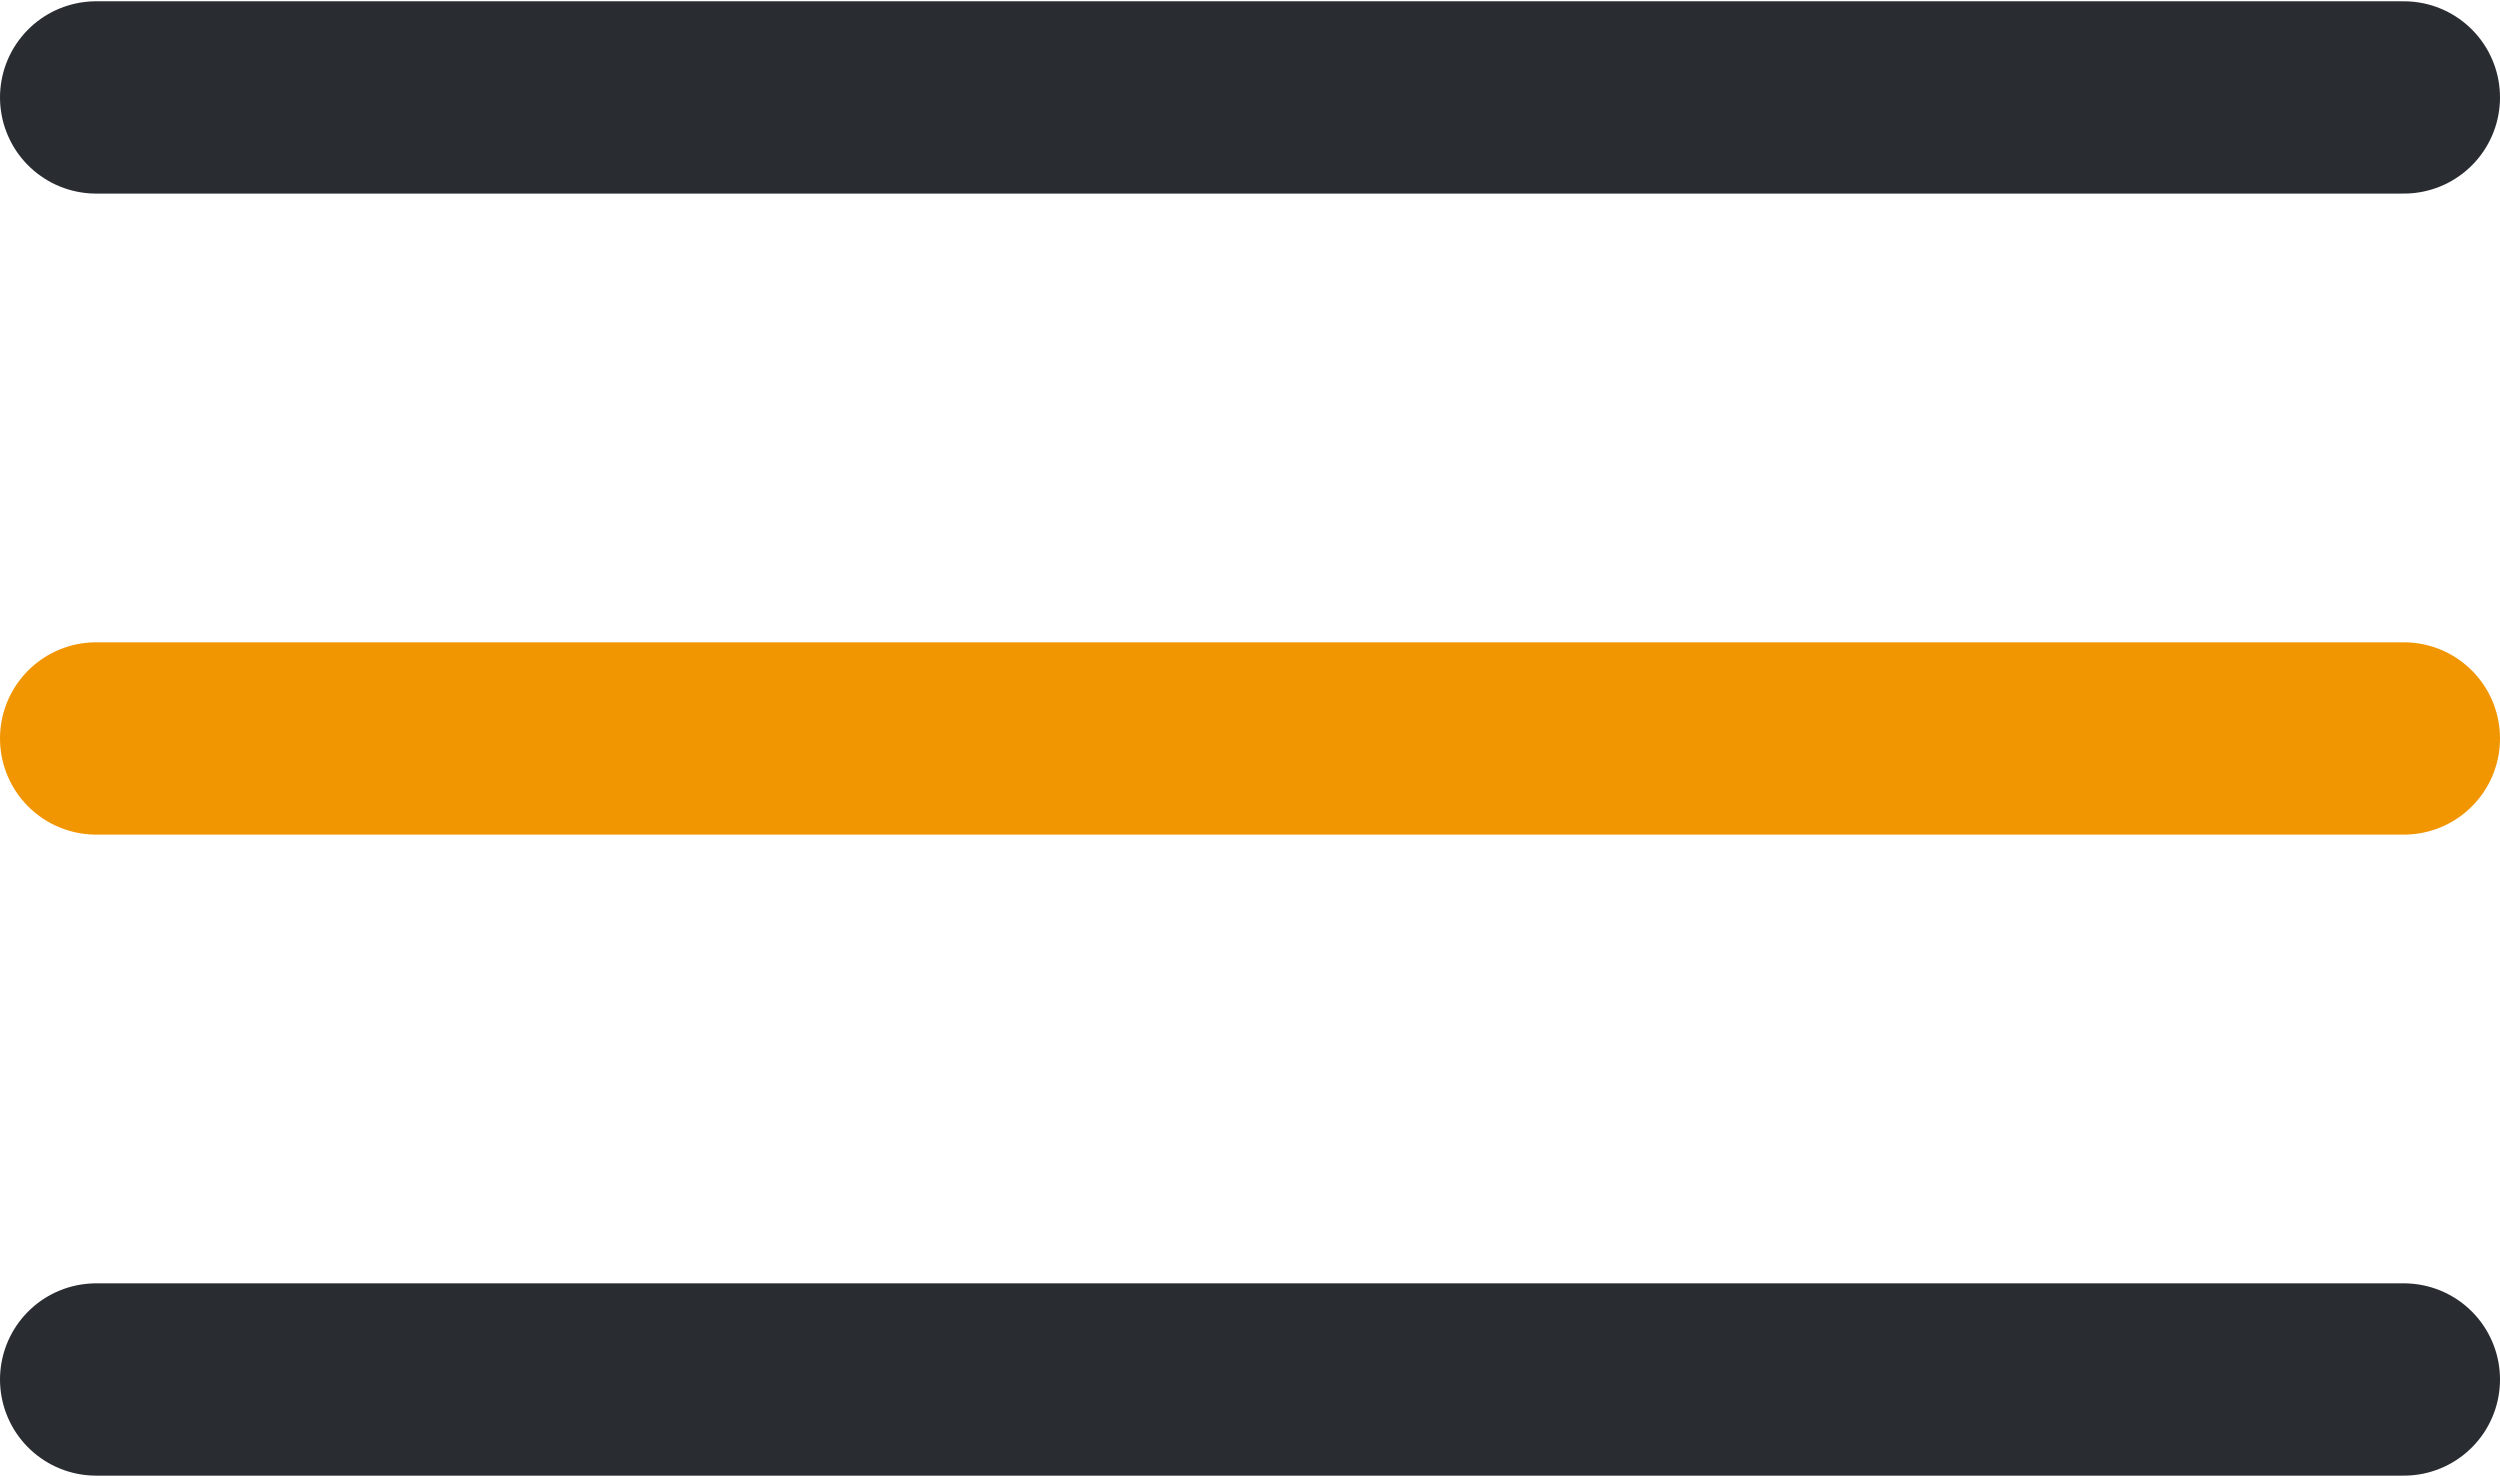
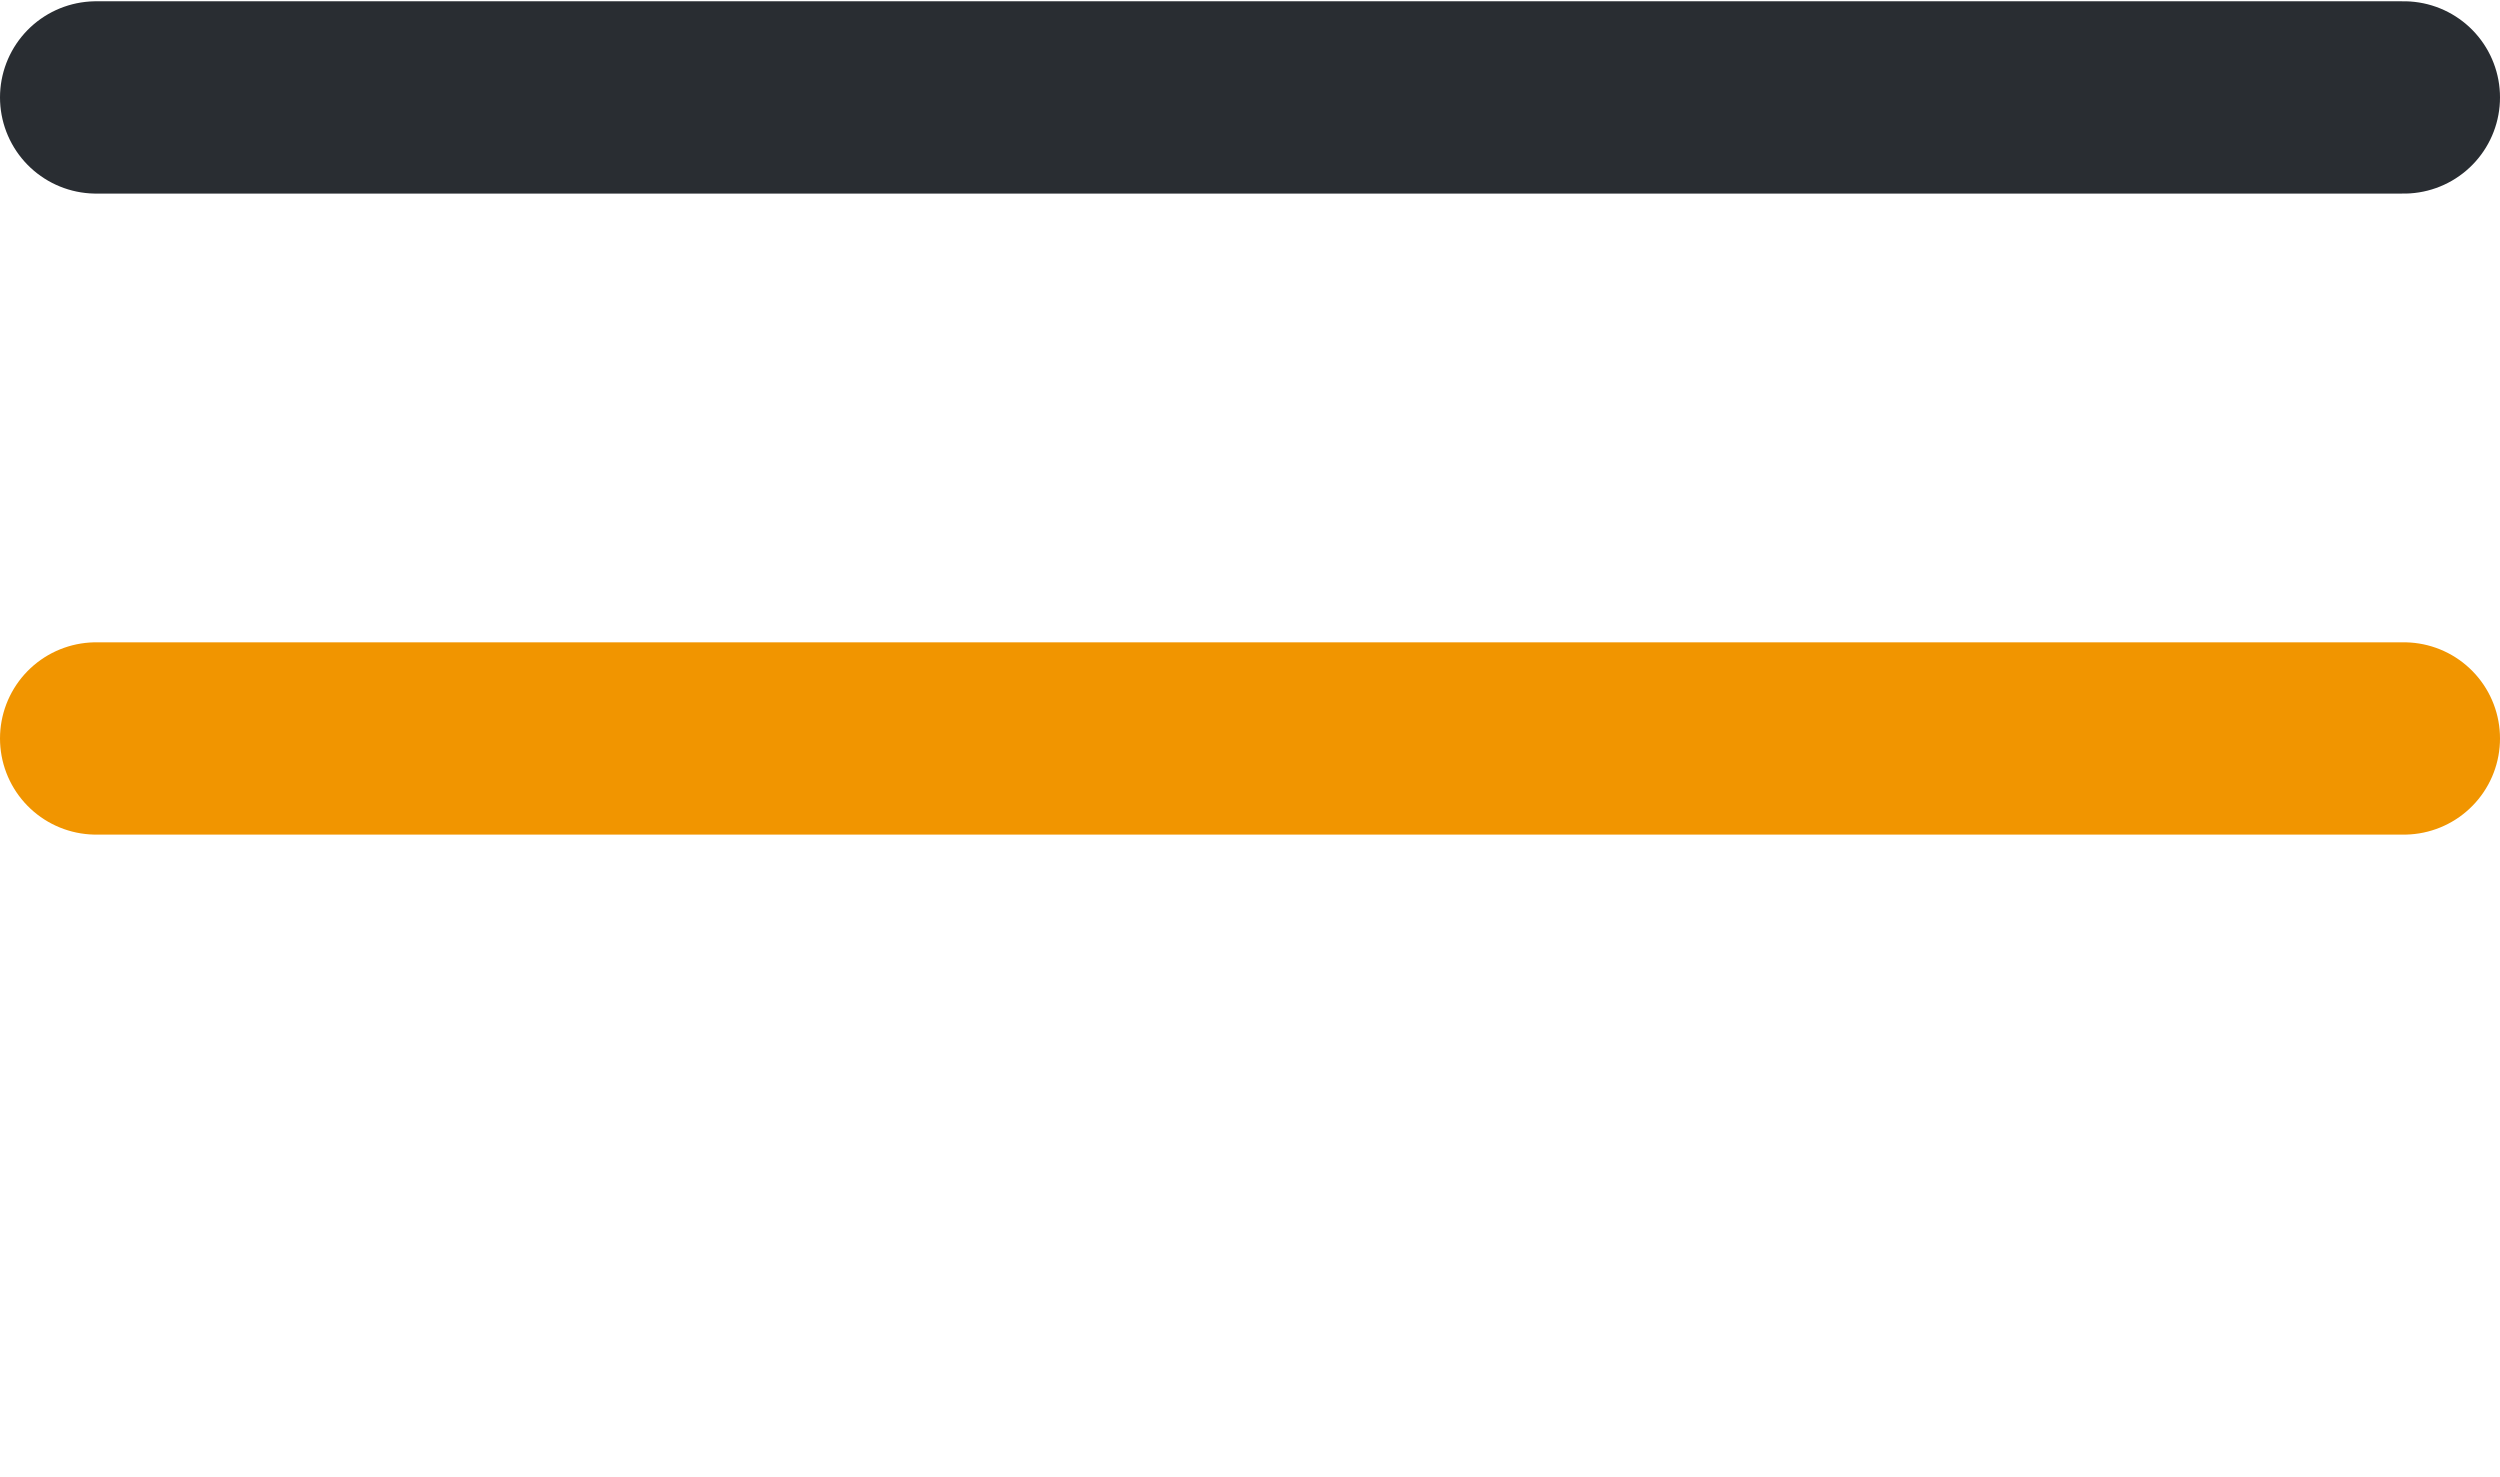
<svg xmlns="http://www.w3.org/2000/svg" width="650" height="384" viewBox="0 0 650 384" fill="none">
  <path d="M25 25.333H625" stroke="#292D32" stroke-width="50" stroke-linecap="round" />
  <path d="M25 192H625" stroke="#F19500" stroke-width="50" stroke-linecap="round" />
-   <path d="M25 358.667H625" stroke="#292D32" stroke-width="50" stroke-linecap="round" />
</svg>